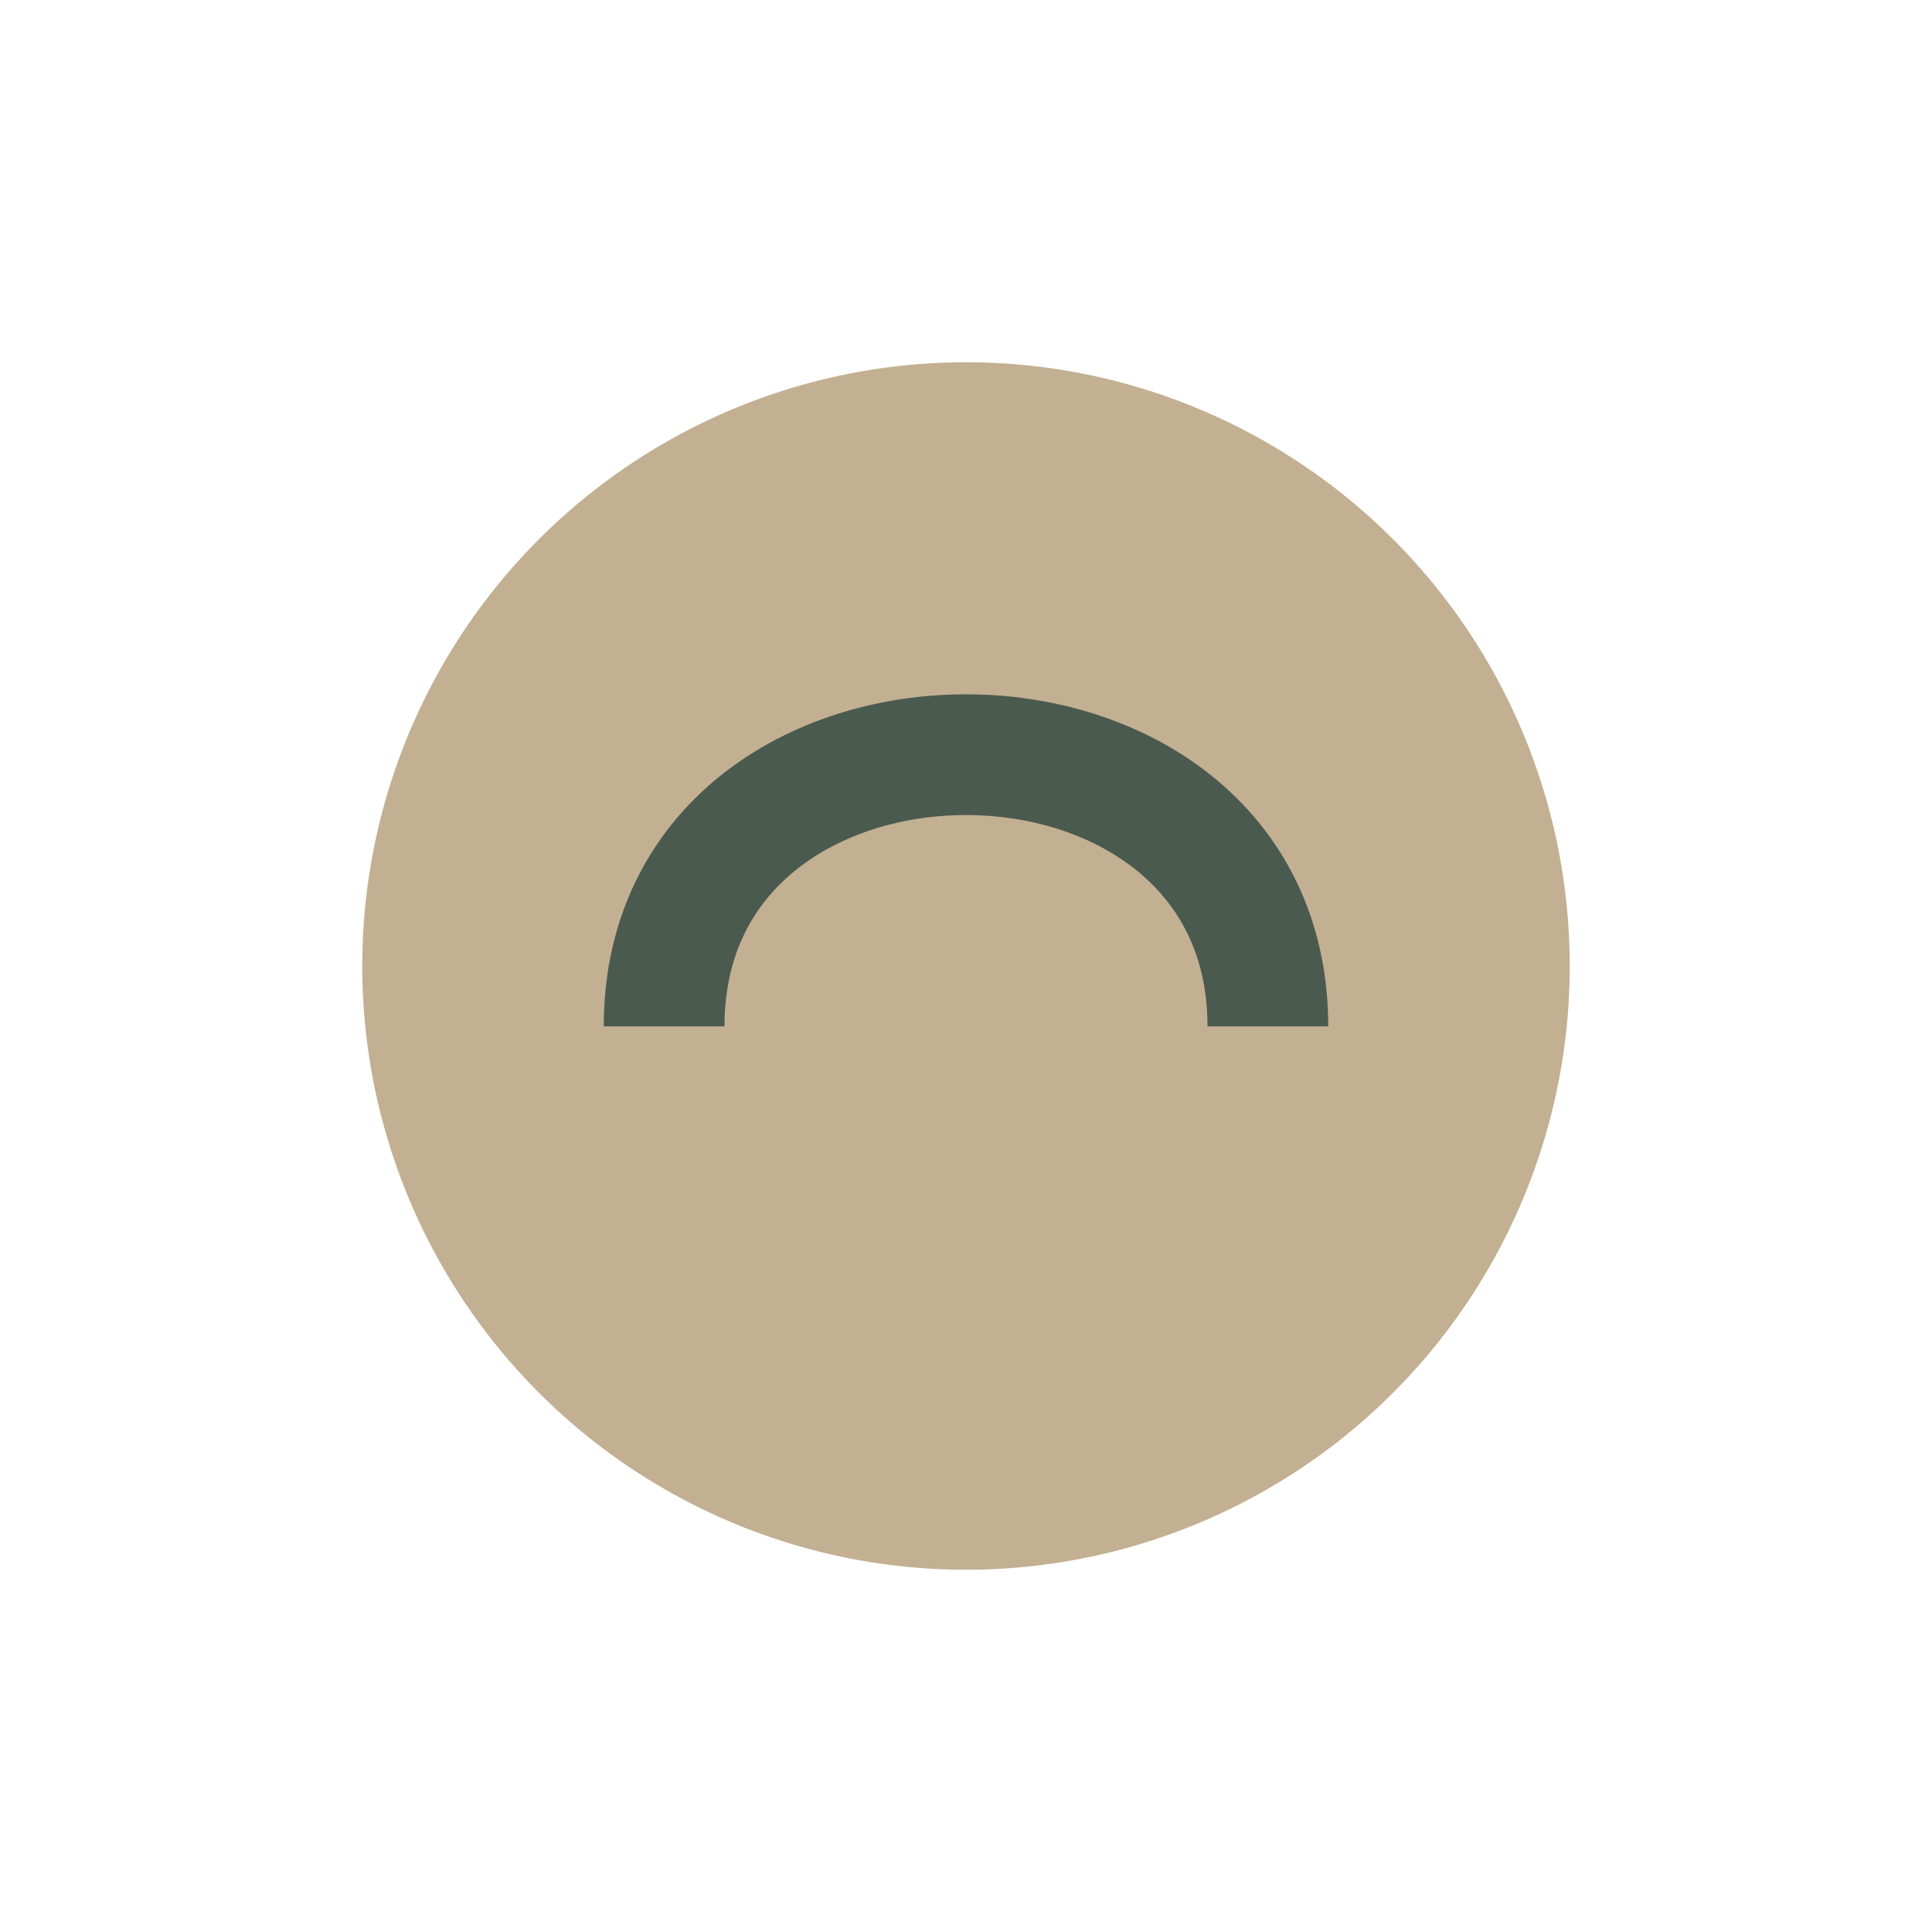
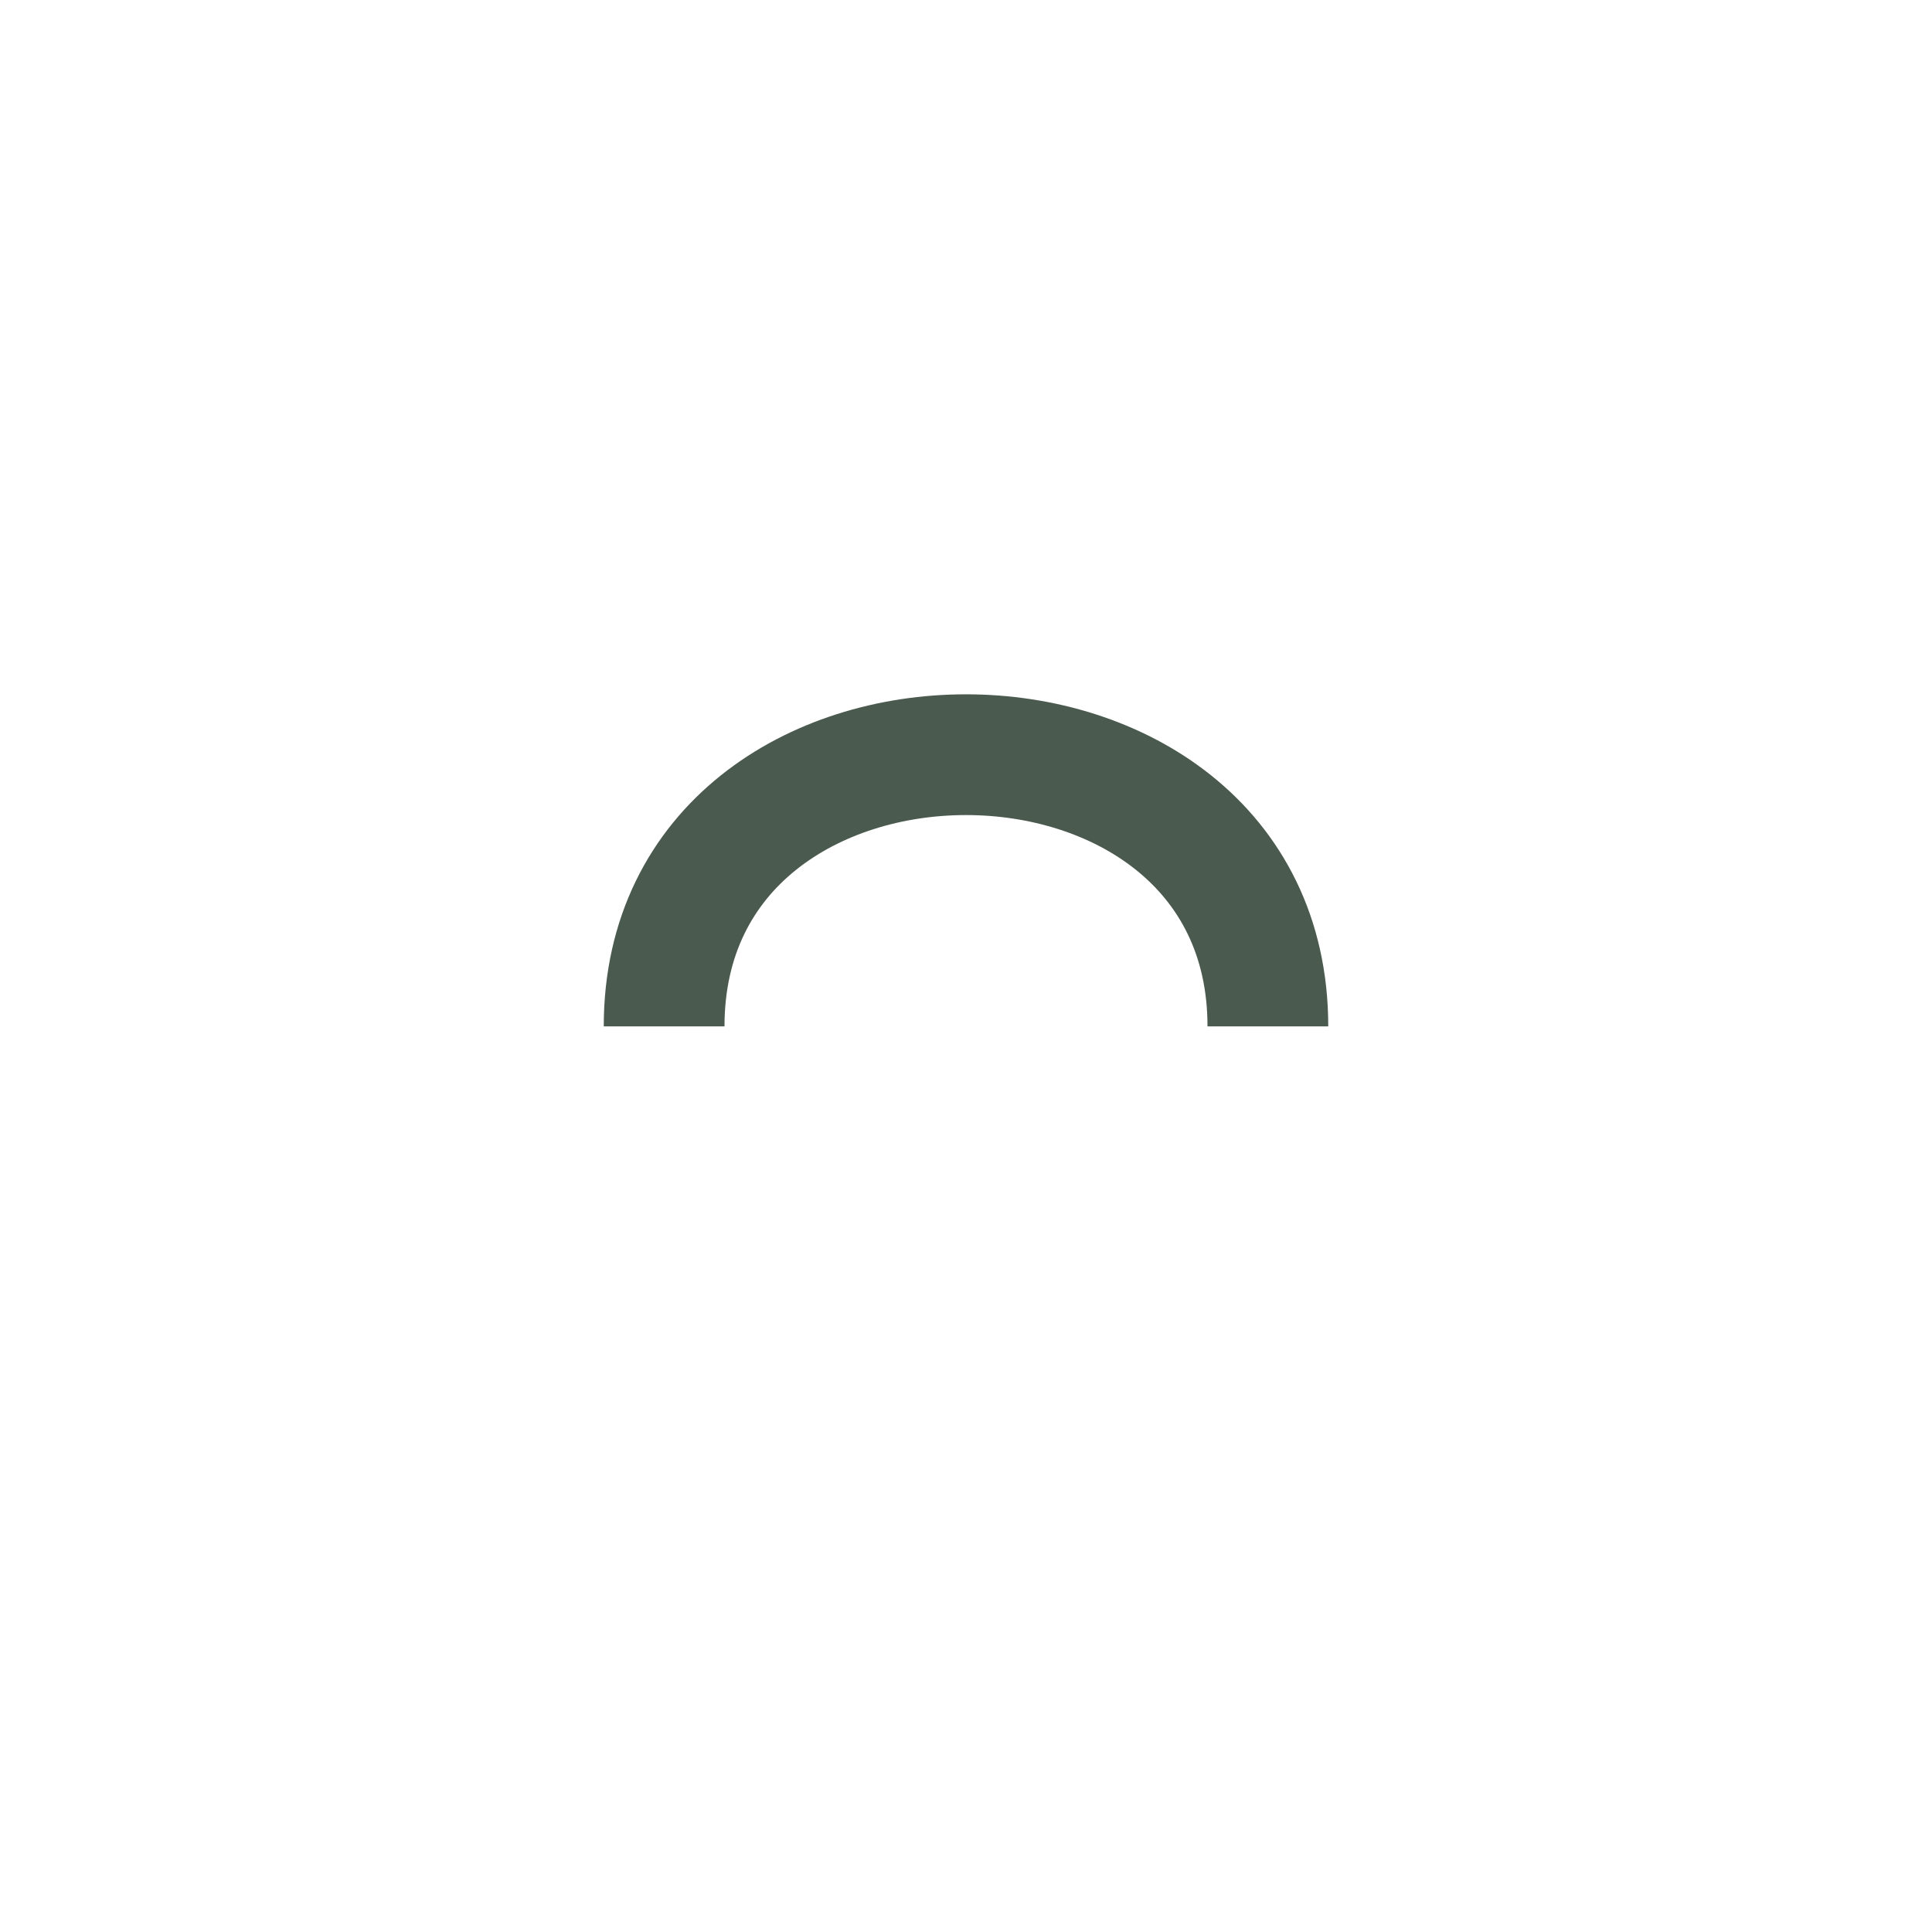
<svg xmlns="http://www.w3.org/2000/svg" width="32" height="32" viewBox="0 0 32 32">
-   <circle cx="16" cy="16" r="10" fill="#C3B092" />
  <path d="M11 17c0-6 10-6 10 0" fill="none" stroke="#4B5A4F" stroke-width="2" />
</svg>